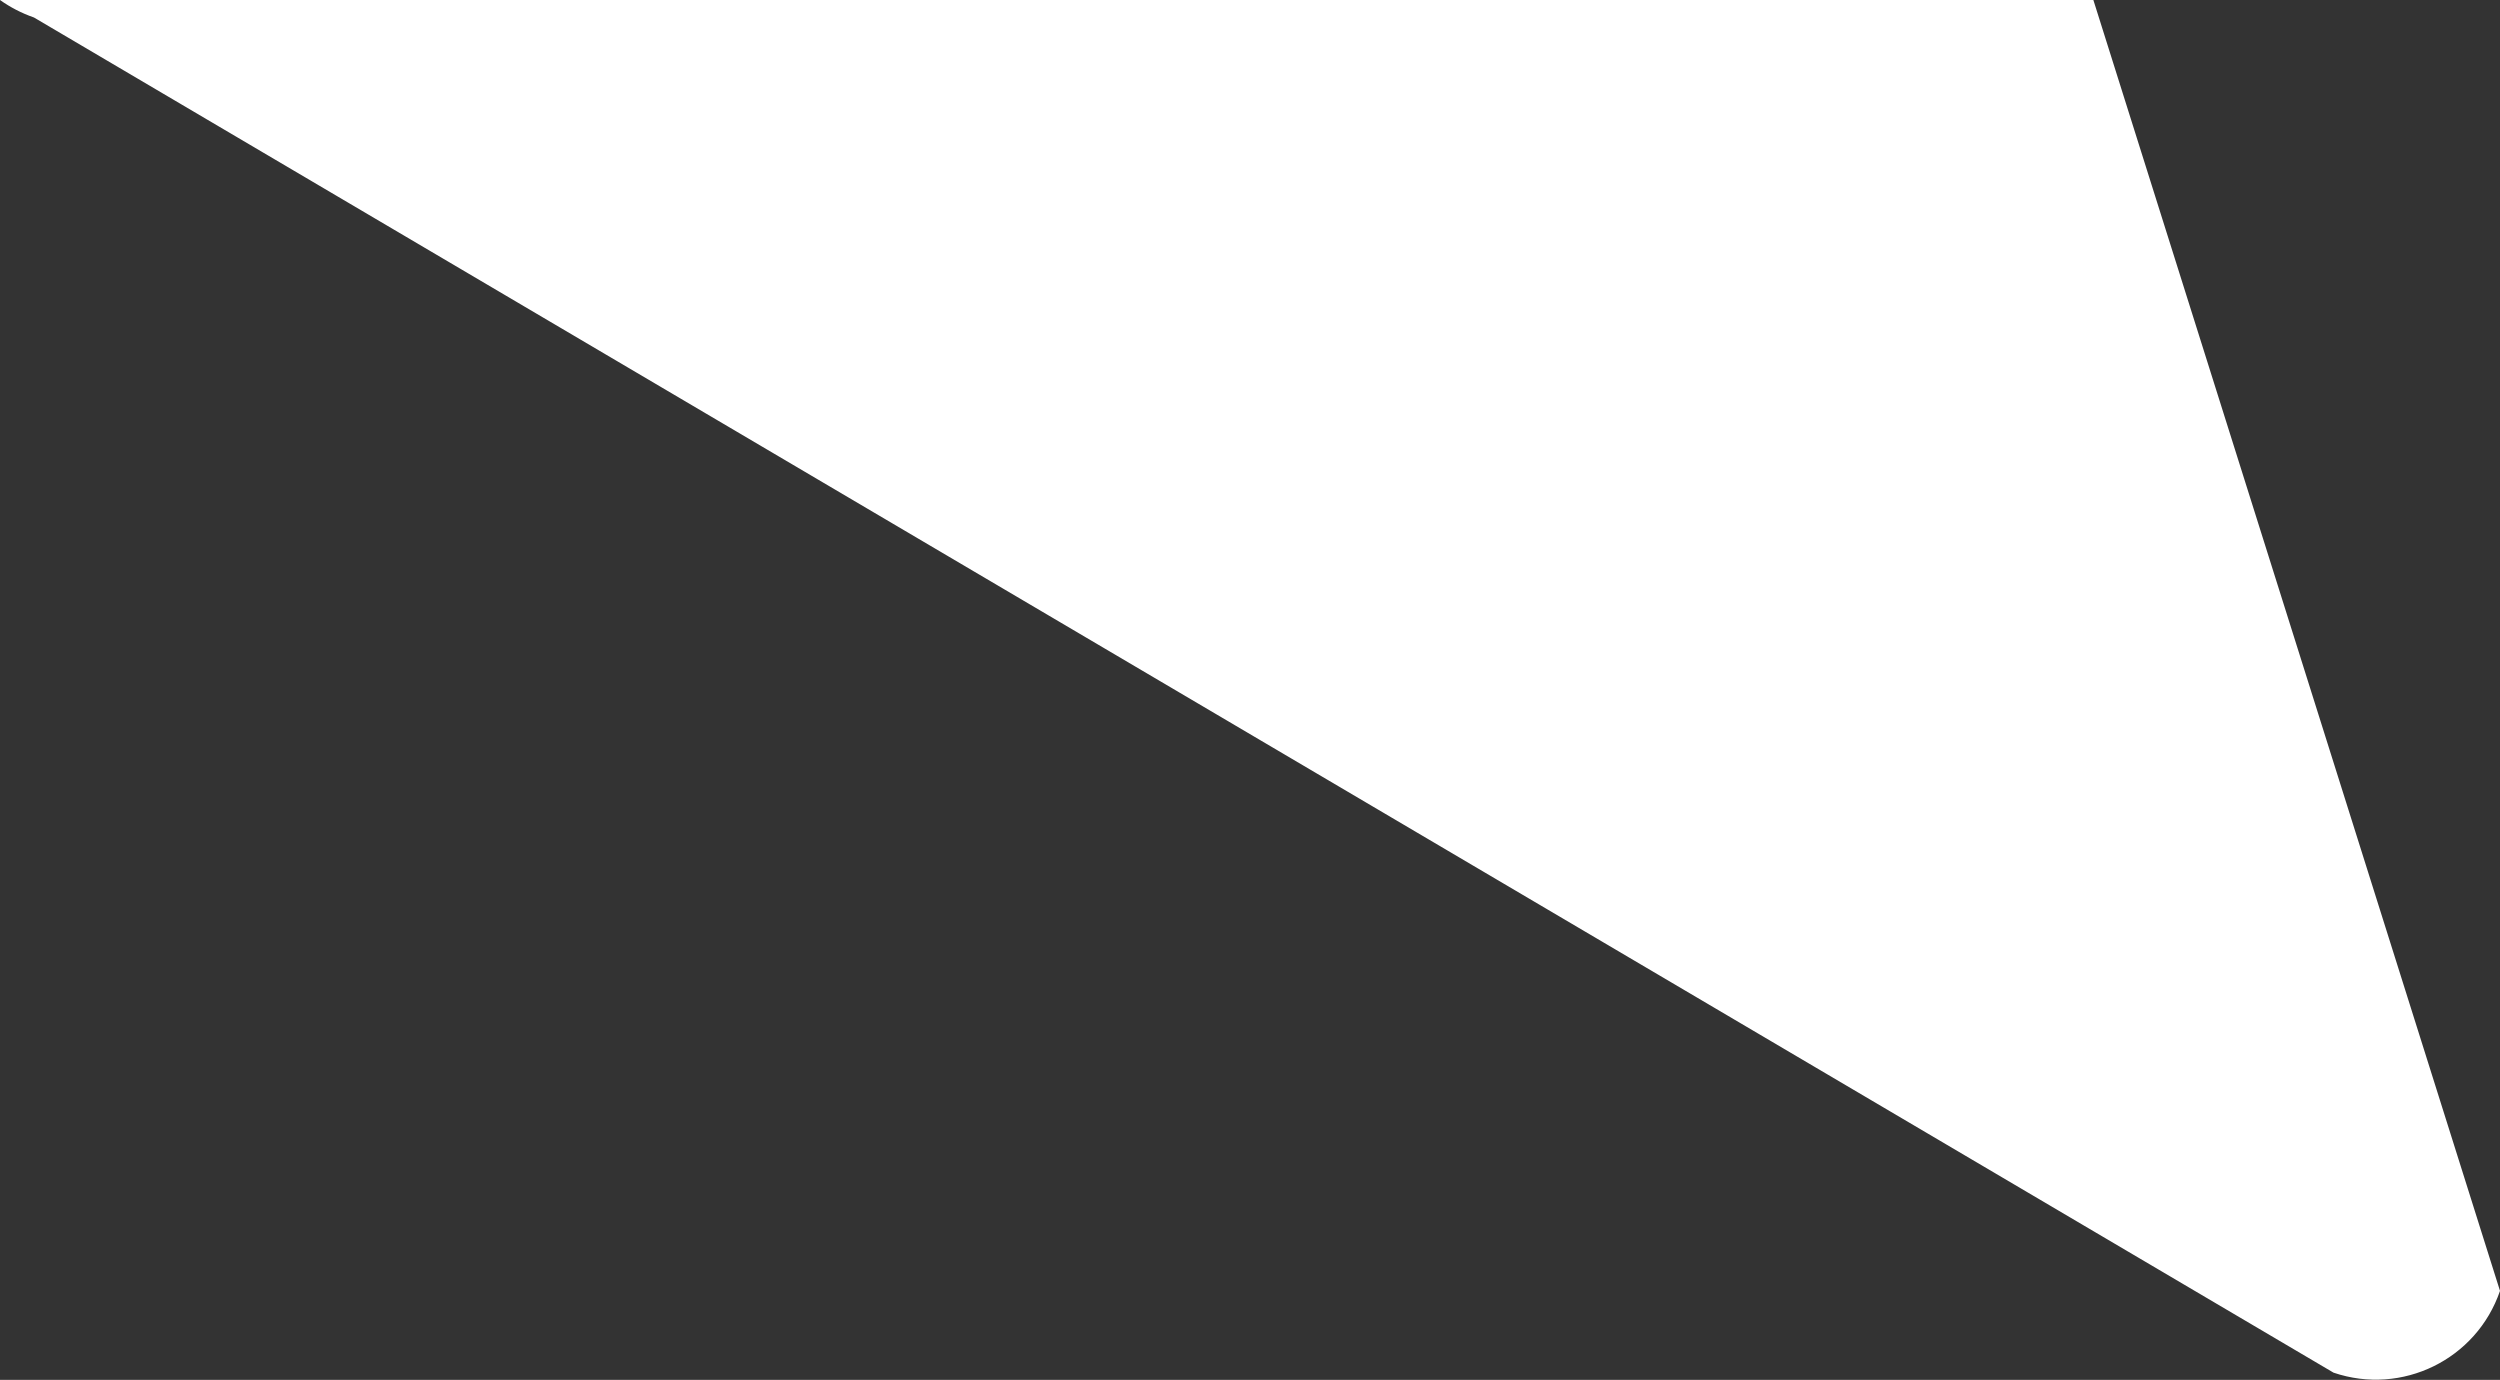
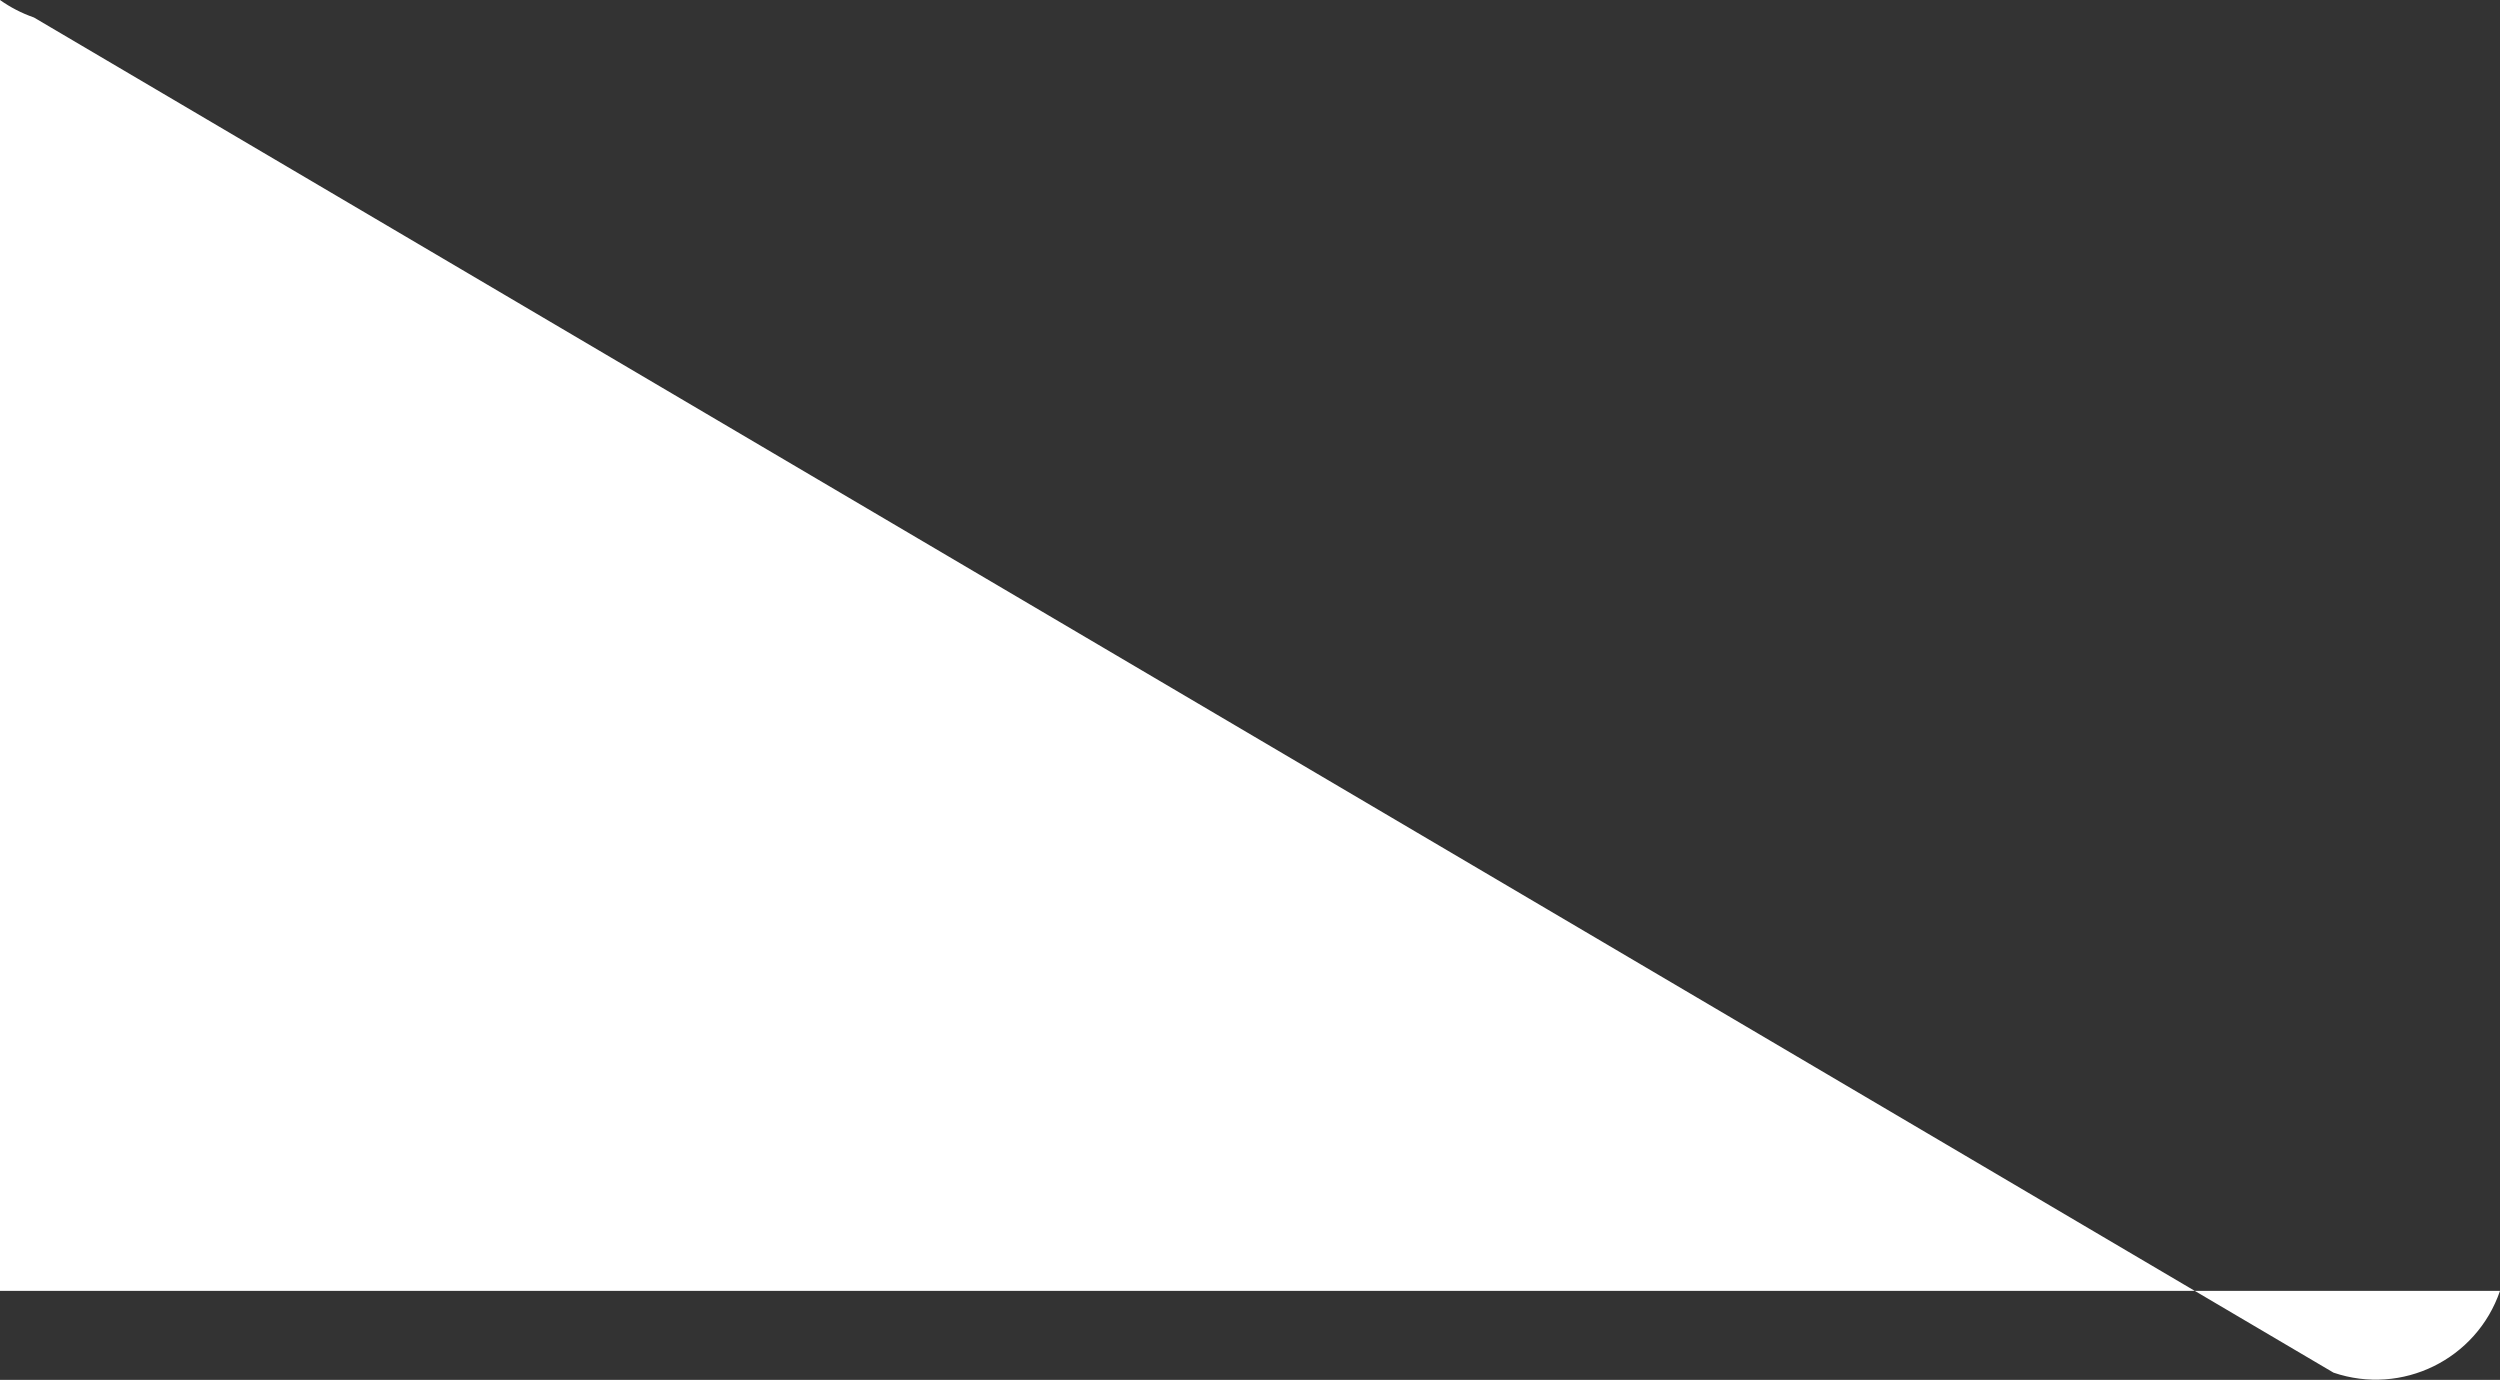
<svg xmlns="http://www.w3.org/2000/svg" id="Layer_1" viewBox="0 0 145.83 80.49">
  <rect x="0" y="0" width="145.83" height="80.49" fill="#333333" stroke="none" />
  <defs>
    <style>.cls-1{fill:#fff;}</style>
  </defs>
-   <path class="cls-1" d="M0,0c.59.42,1.26.77,1.98,1.02l134.14,79.05c4,1.36,8.34-.77,9.71-4.77L122.11,0H0Z" />
+   <path class="cls-1" d="M0,0c.59.42,1.26.77,1.98,1.02l134.14,79.05c4,1.36,8.34-.77,9.71-4.77H0Z" />
</svg>